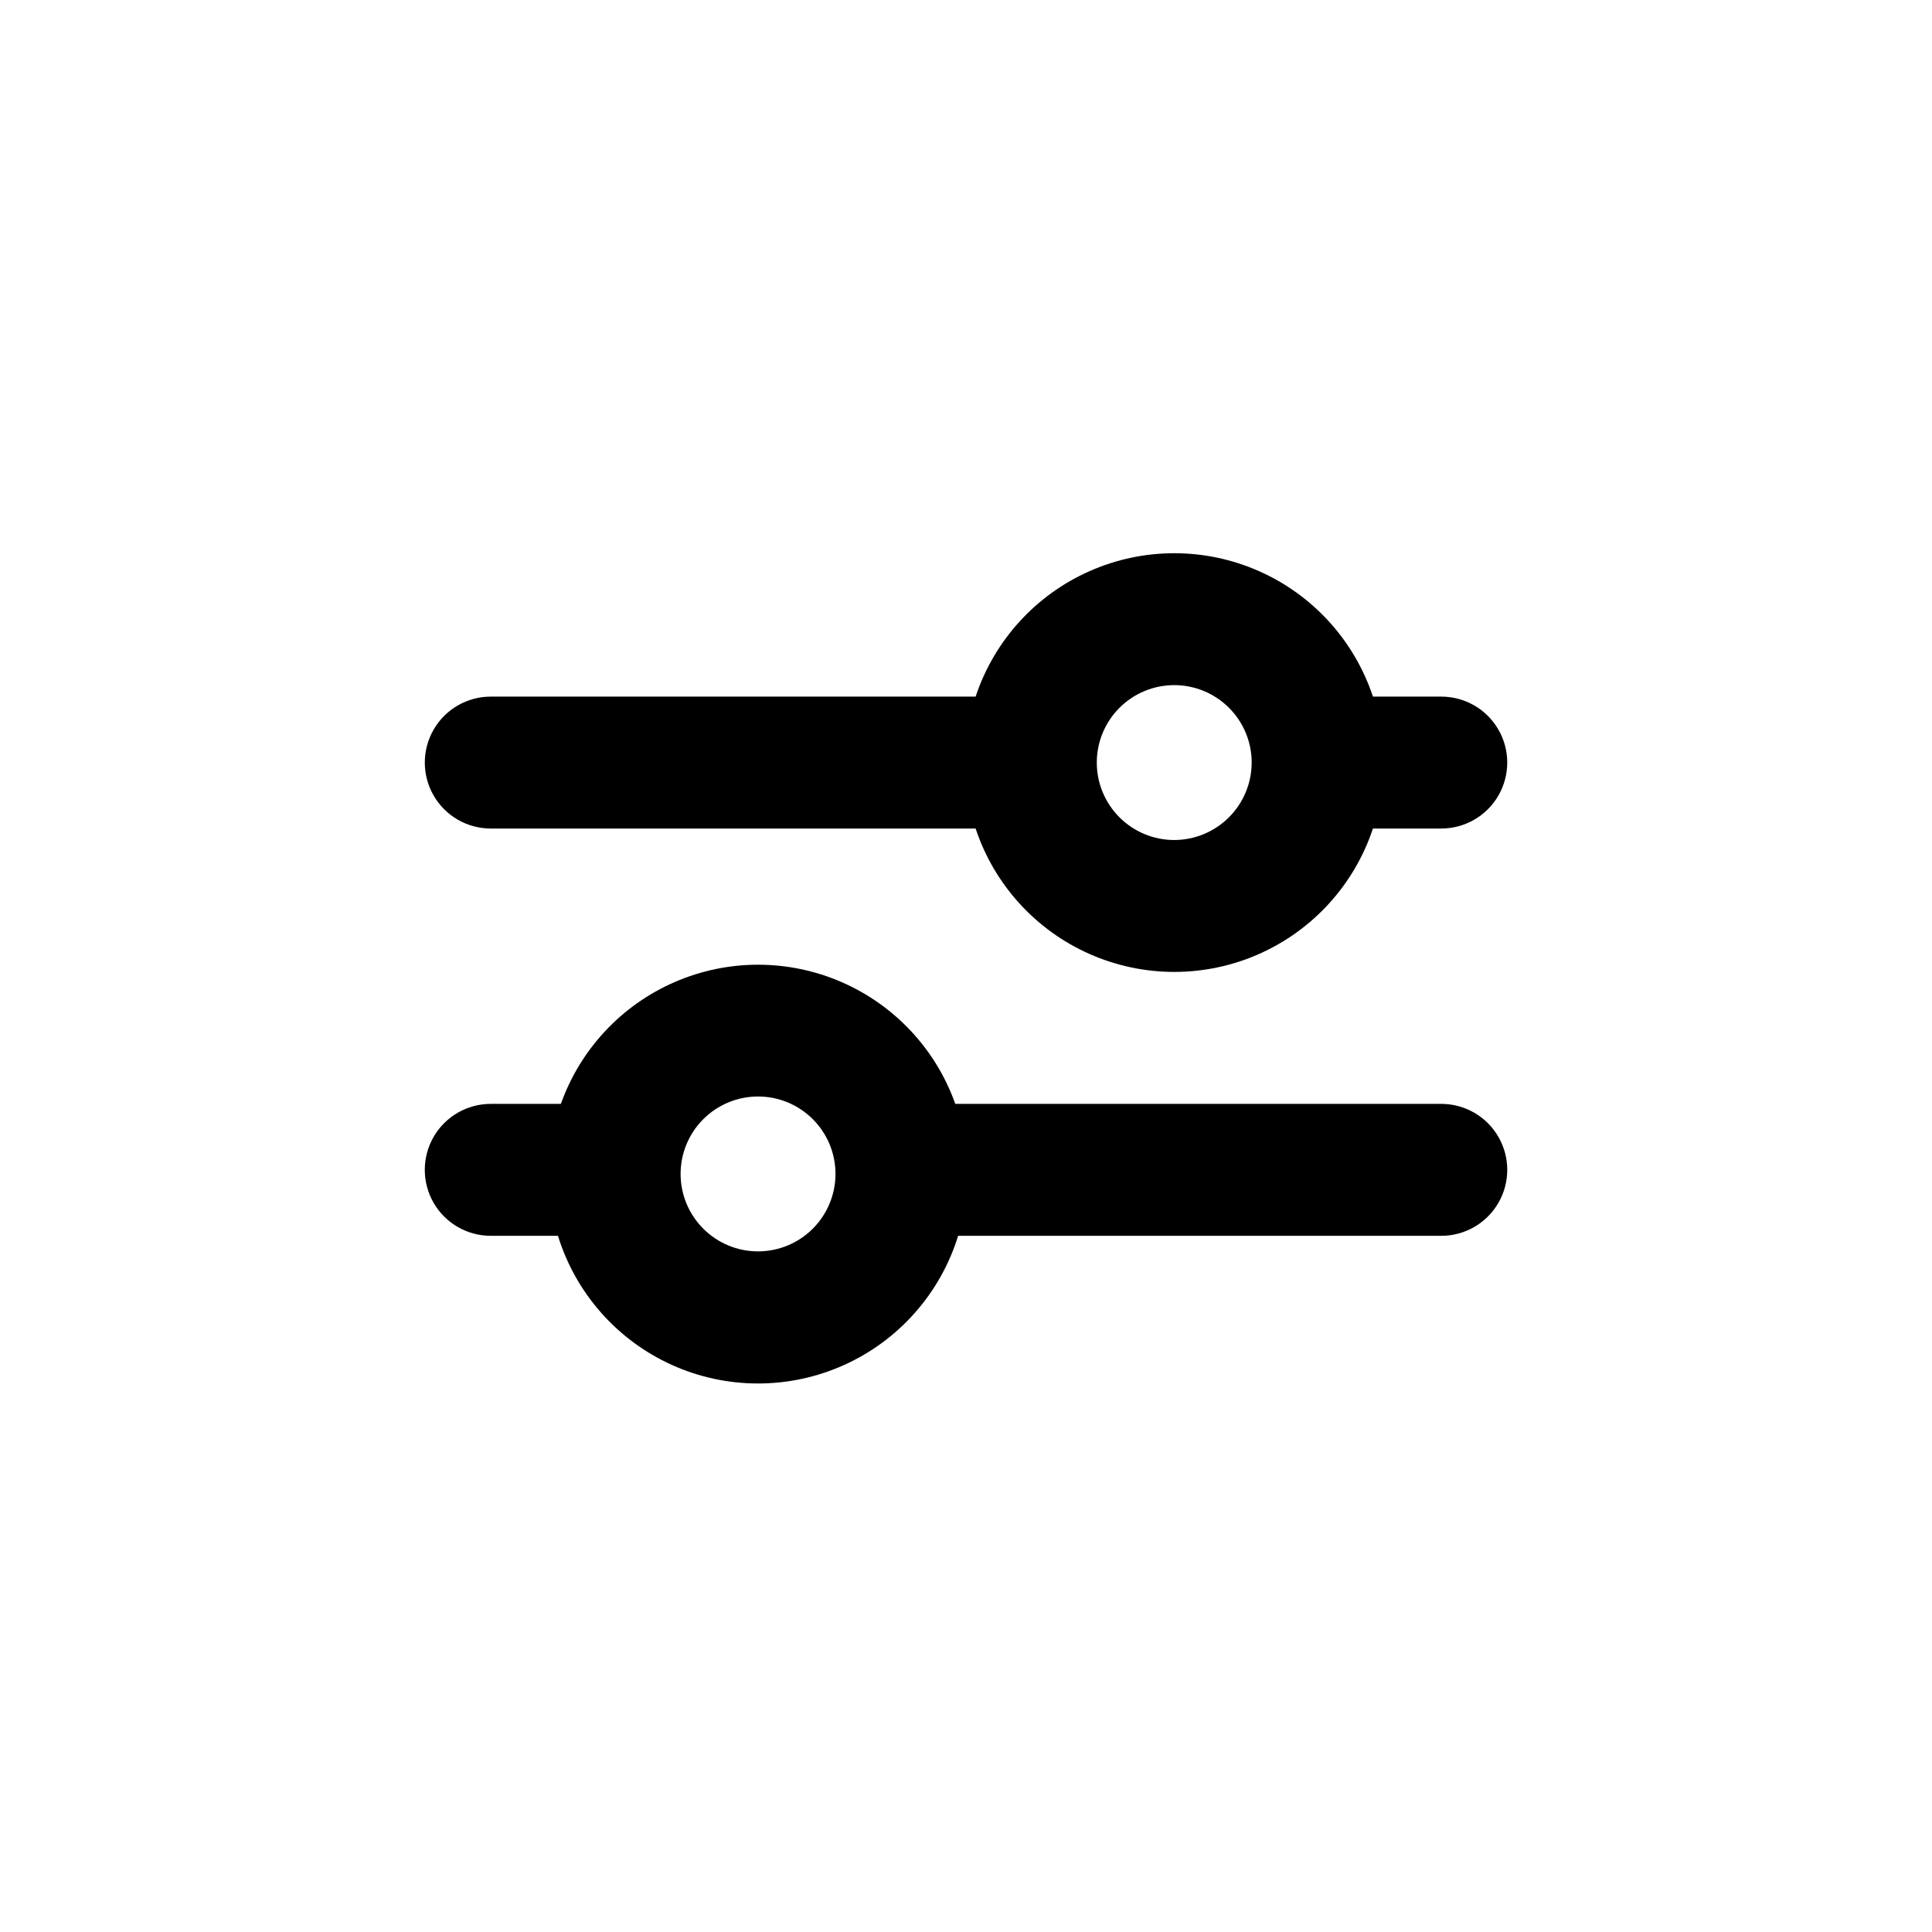
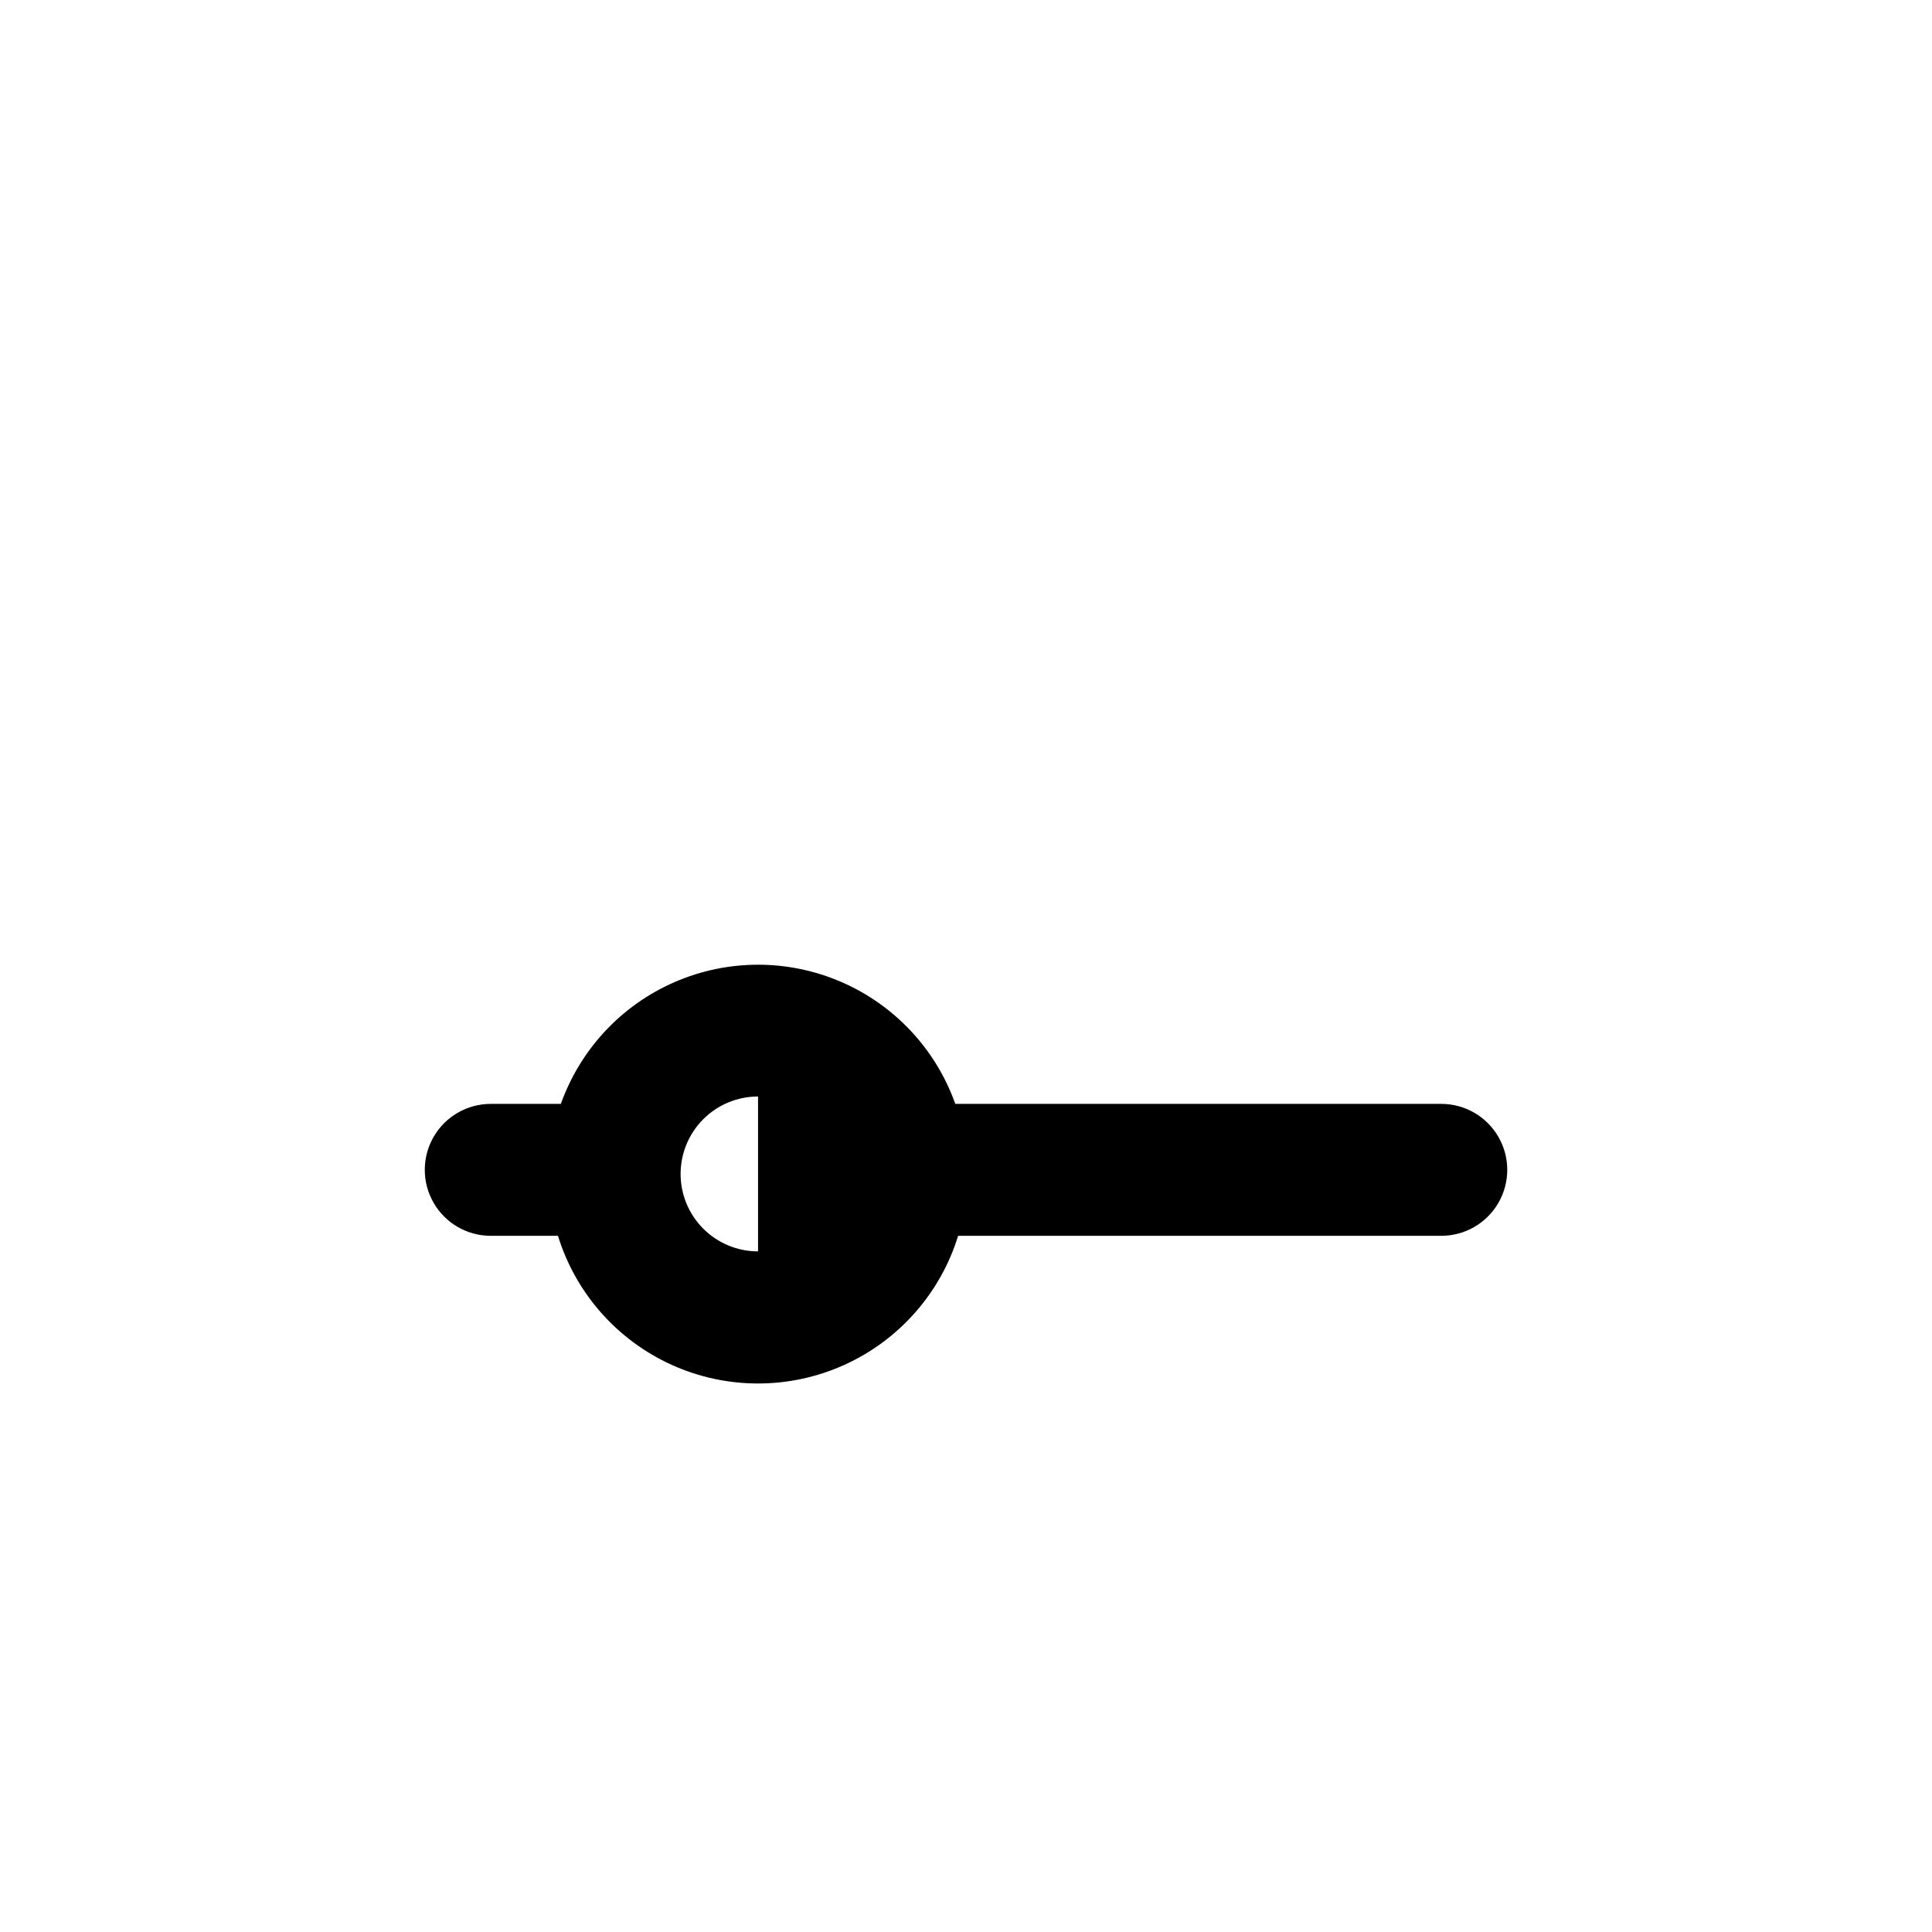
<svg xmlns="http://www.w3.org/2000/svg" fill="#000000" width="800px" height="800px" version="1.1" viewBox="144 144 512 512">
  <g>
-     <path d="m525.95 328.61h-18.109c-4.926-14.848-15.891-26.922-30.191-33.25-14.301-6.332-30.609-6.332-44.91 0-14.301 6.328-25.266 18.402-30.191 33.25h-128.49c-6.246 0-12.016 3.332-15.141 8.738-3.121 5.41-3.121 12.074 0 17.484 3.125 5.406 8.895 8.738 15.141 8.738h128.49c4.926 14.844 15.891 26.918 30.191 33.25s30.609 6.332 44.91 0 25.266-18.406 30.191-33.25h18.109c6.246 0 12.02-3.332 15.141-8.738 3.125-5.41 3.125-12.074 0-17.484-3.121-5.406-8.895-8.738-15.141-8.738zm-70.766 38.004c-5.441 0-10.664-2.164-14.512-6.012-3.848-3.848-6.012-9.07-6.012-14.512 0-5.445 2.164-10.664 6.012-14.512 3.848-3.852 9.07-6.012 14.512-6.012 5.445 0 10.664 2.16 14.512 6.012 3.852 3.848 6.012 9.066 6.012 14.512-0.008 5.441-2.176 10.656-6.019 14.5-3.848 3.848-9.062 6.016-14.504 6.023z" />
-     <path d="m525.95 436.54h-128.79c-5.148-14.477-16.07-26.168-30.164-32.289-14.098-6.121-30.098-6.121-44.191 0s-25.016 17.812-30.168 32.289h-18.582c-6.246 0-12.016 3.332-15.141 8.742-3.121 5.41-3.121 12.074 0 17.48 3.125 5.41 8.895 8.742 15.141 8.742h17.812c4.691 15.211 15.691 27.676 30.203 34.223 14.508 6.547 31.133 6.547 45.641 0 14.512-6.547 25.512-19.012 30.203-34.223h128.04c6.246 0 12.02-3.332 15.141-8.742 3.125-5.406 3.125-12.07 0-17.48-3.121-5.41-8.895-8.742-15.141-8.742zm-181.06 39.09c-5.441 0-10.664-2.16-14.512-6.012-3.848-3.848-6.012-9.066-6.012-14.512 0-5.441 2.164-10.664 6.012-14.512s9.07-6.012 14.512-6.012c5.445 0 10.664 2.164 14.512 6.012 3.852 3.848 6.012 9.07 6.012 14.512-0.004 5.441-2.168 10.66-6.016 14.508-3.848 3.848-9.066 6.012-14.508 6.016z" />
+     <path d="m525.95 436.54h-128.79c-5.148-14.477-16.07-26.168-30.164-32.289-14.098-6.121-30.098-6.121-44.191 0s-25.016 17.812-30.168 32.289h-18.582c-6.246 0-12.016 3.332-15.141 8.742-3.121 5.41-3.121 12.074 0 17.48 3.125 5.41 8.895 8.742 15.141 8.742h17.812c4.691 15.211 15.691 27.676 30.203 34.223 14.508 6.547 31.133 6.547 45.641 0 14.512-6.547 25.512-19.012 30.203-34.223h128.04c6.246 0 12.02-3.332 15.141-8.742 3.125-5.406 3.125-12.07 0-17.48-3.121-5.41-8.895-8.742-15.141-8.742zm-181.06 39.09c-5.441 0-10.664-2.16-14.512-6.012-3.848-3.848-6.012-9.066-6.012-14.512 0-5.441 2.164-10.664 6.012-14.512s9.07-6.012 14.512-6.012z" />
  </g>
</svg>